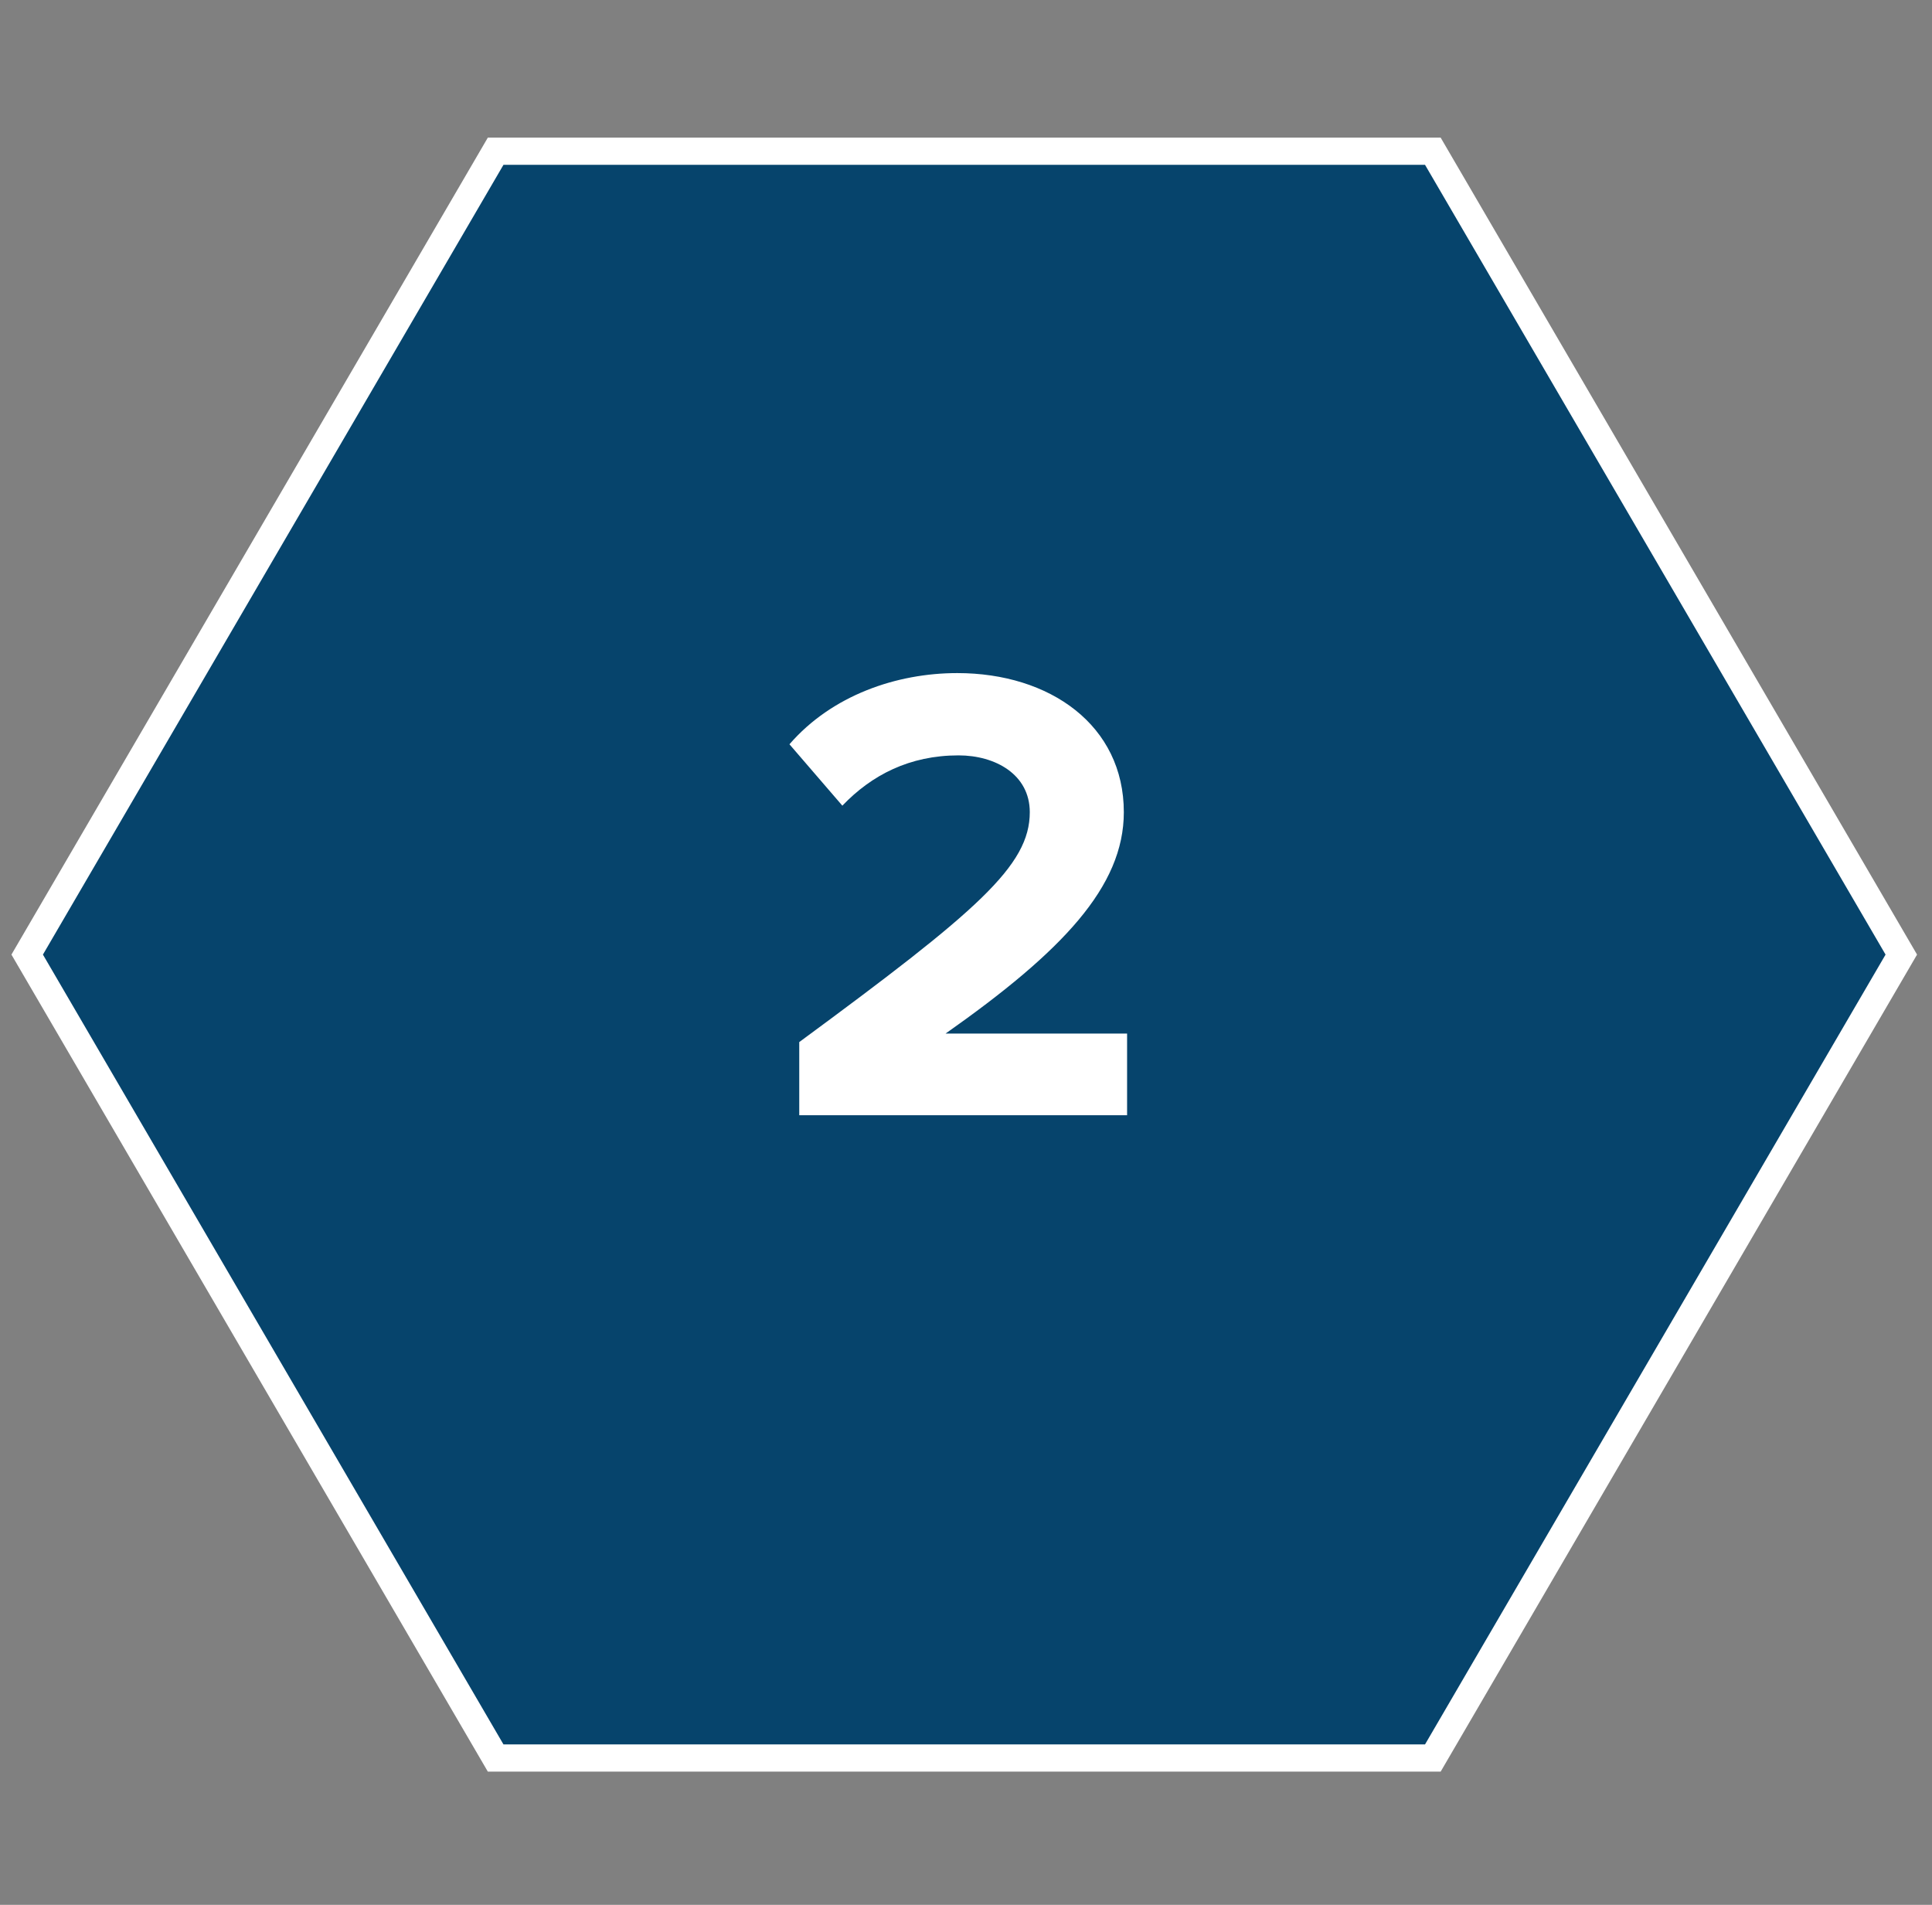
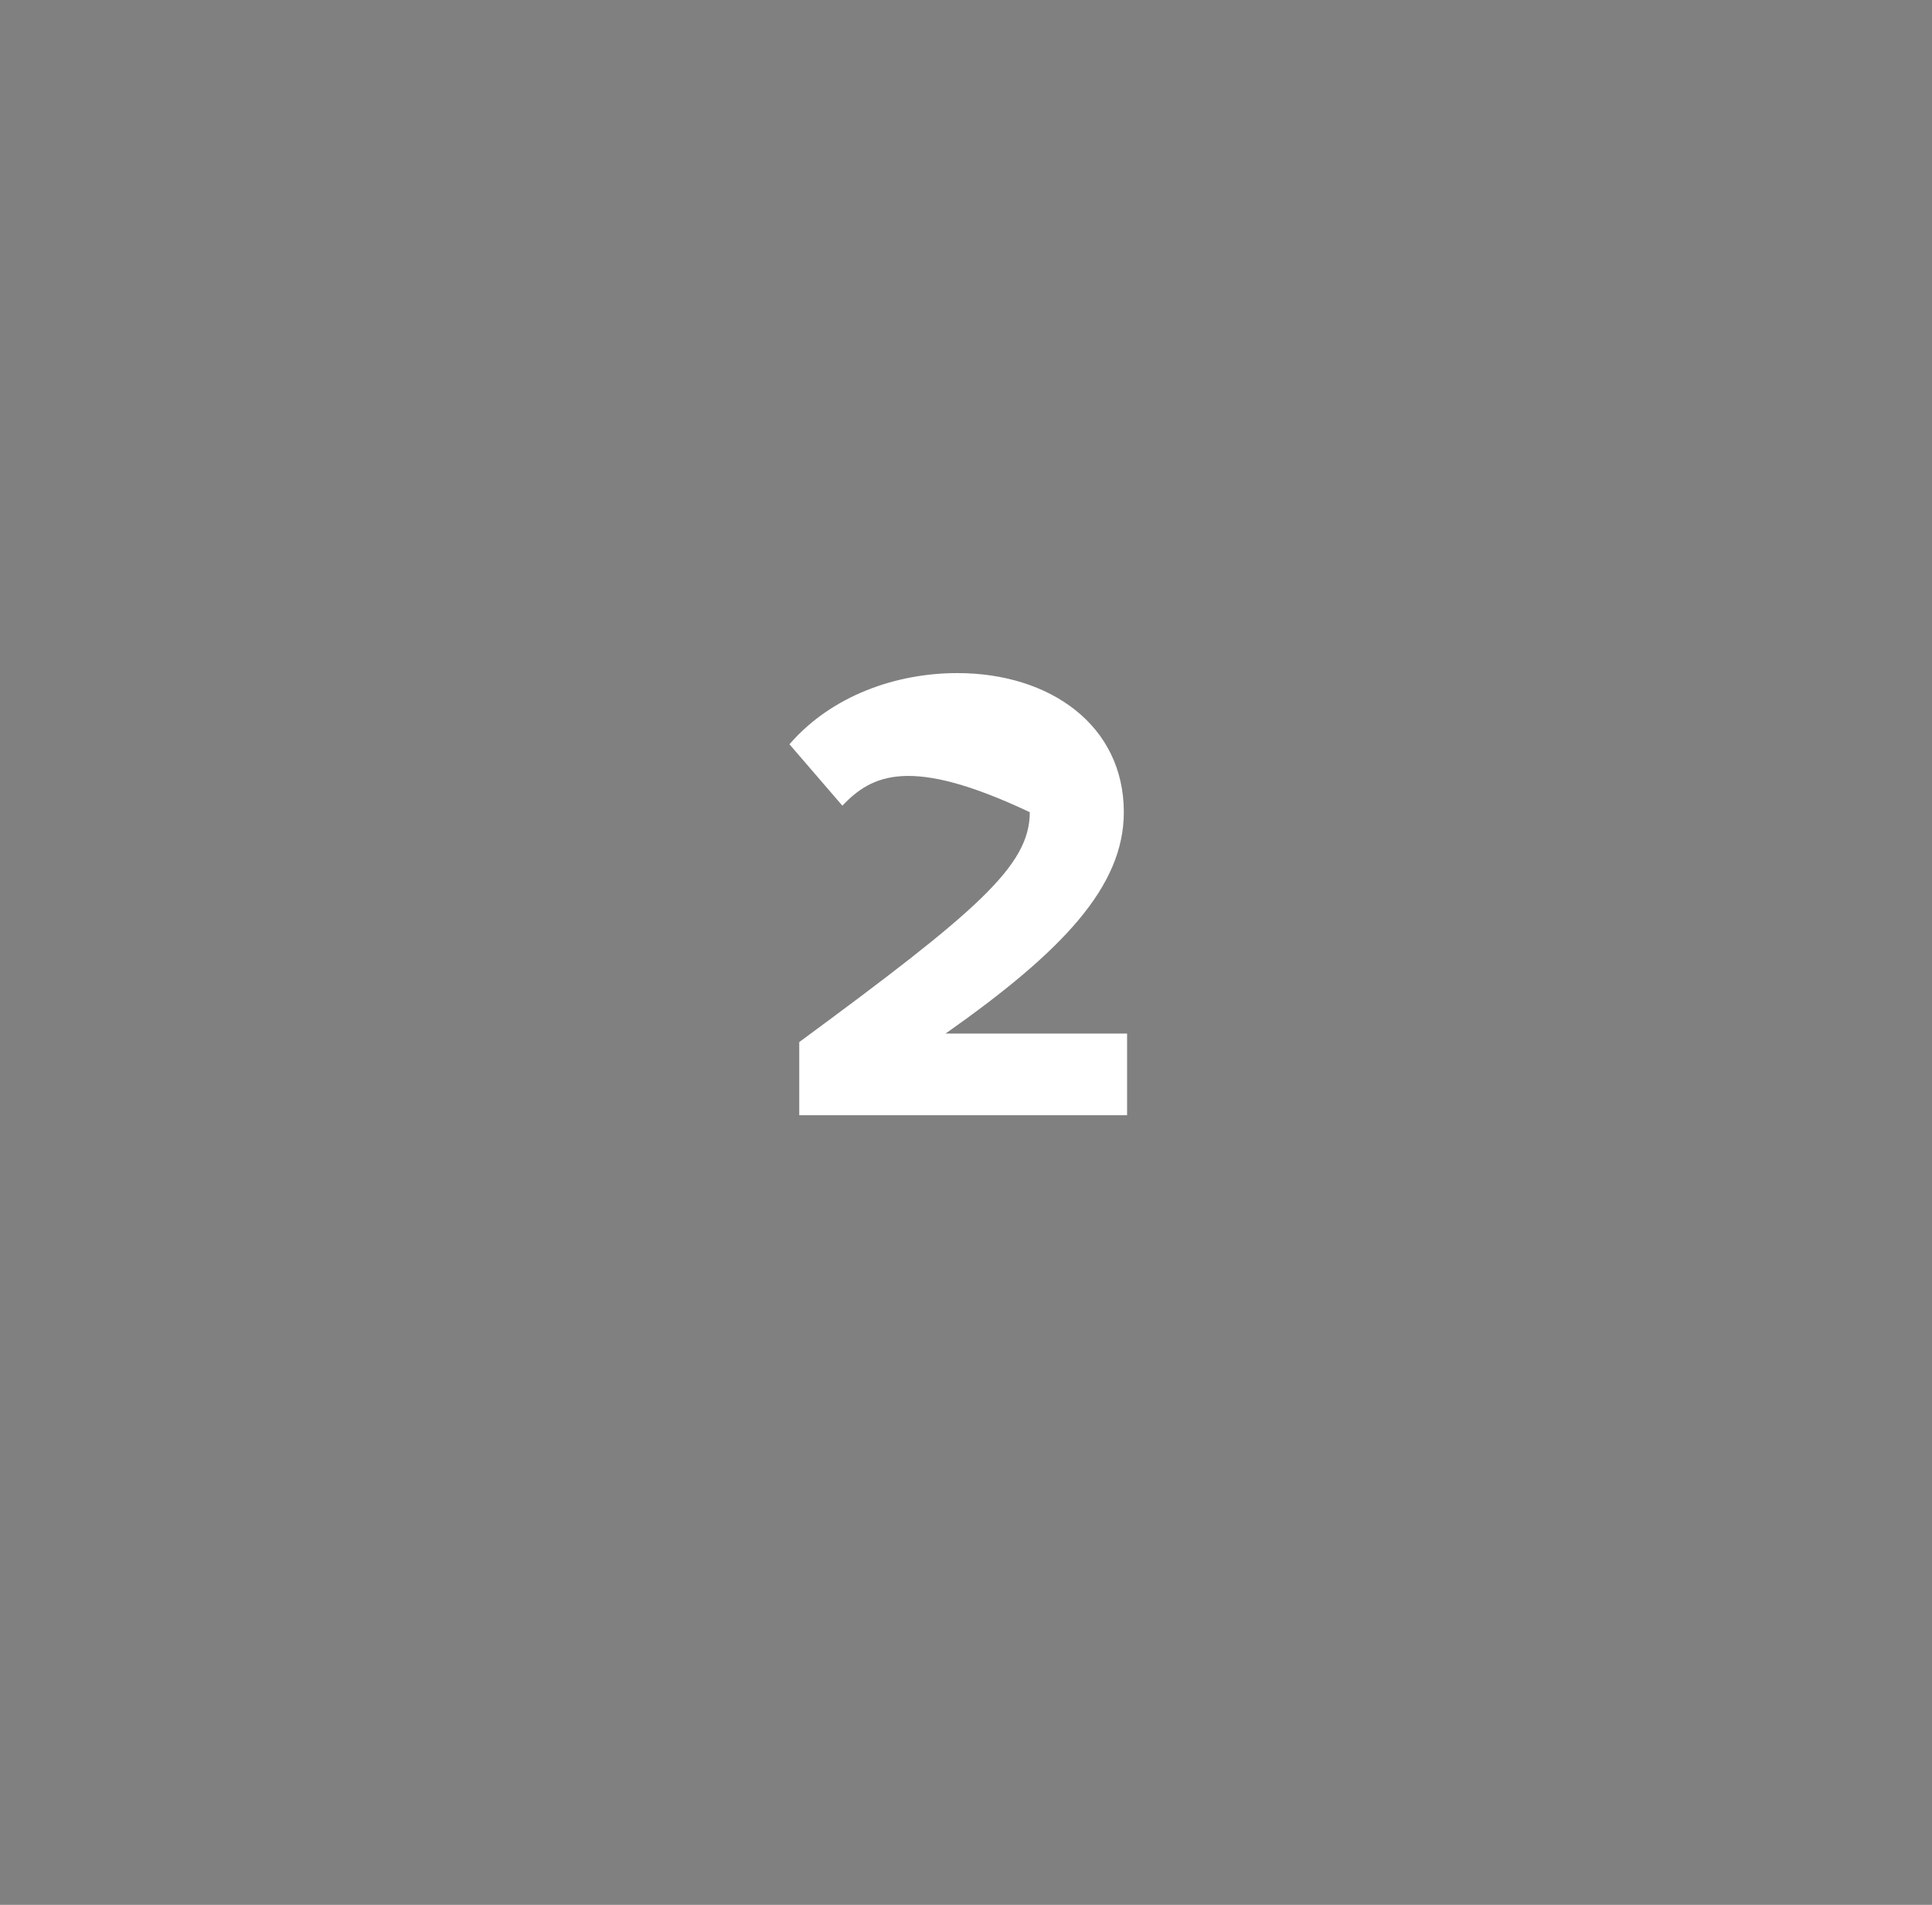
<svg xmlns="http://www.w3.org/2000/svg" width="71" height="70" viewBox="0 0 71 70" fill="none">
  <rect x="0" y="0" width="71" height="70" fill="#808080" stroke="none" />
-   <path d="M52.656 64.605L18.215 64.605L0.999 35.08L18.215 5.557L52.656 5.557L69.872 35.08L52.656 64.605Z" fill="#06446C" stroke="white" />
-   <path d="M41.42 40.983H29.372V38.295C35.924 33.471 37.844 31.815 37.844 29.847C37.844 28.455 36.572 27.759 35.228 27.759C33.428 27.759 32.036 28.479 30.956 29.607L29.012 27.351C30.572 25.551 32.948 24.735 35.18 24.735C38.588 24.735 41.3 26.655 41.3 29.847C41.3 32.583 39.044 34.959 34.748 37.983H41.42V40.983Z" fill="white" />
+   <path d="M41.42 40.983H29.372V38.295C35.924 33.471 37.844 31.815 37.844 29.847C33.428 27.759 32.036 28.479 30.956 29.607L29.012 27.351C30.572 25.551 32.948 24.735 35.18 24.735C38.588 24.735 41.3 26.655 41.3 29.847C41.3 32.583 39.044 34.959 34.748 37.983H41.42V40.983Z" fill="white" />
</svg>